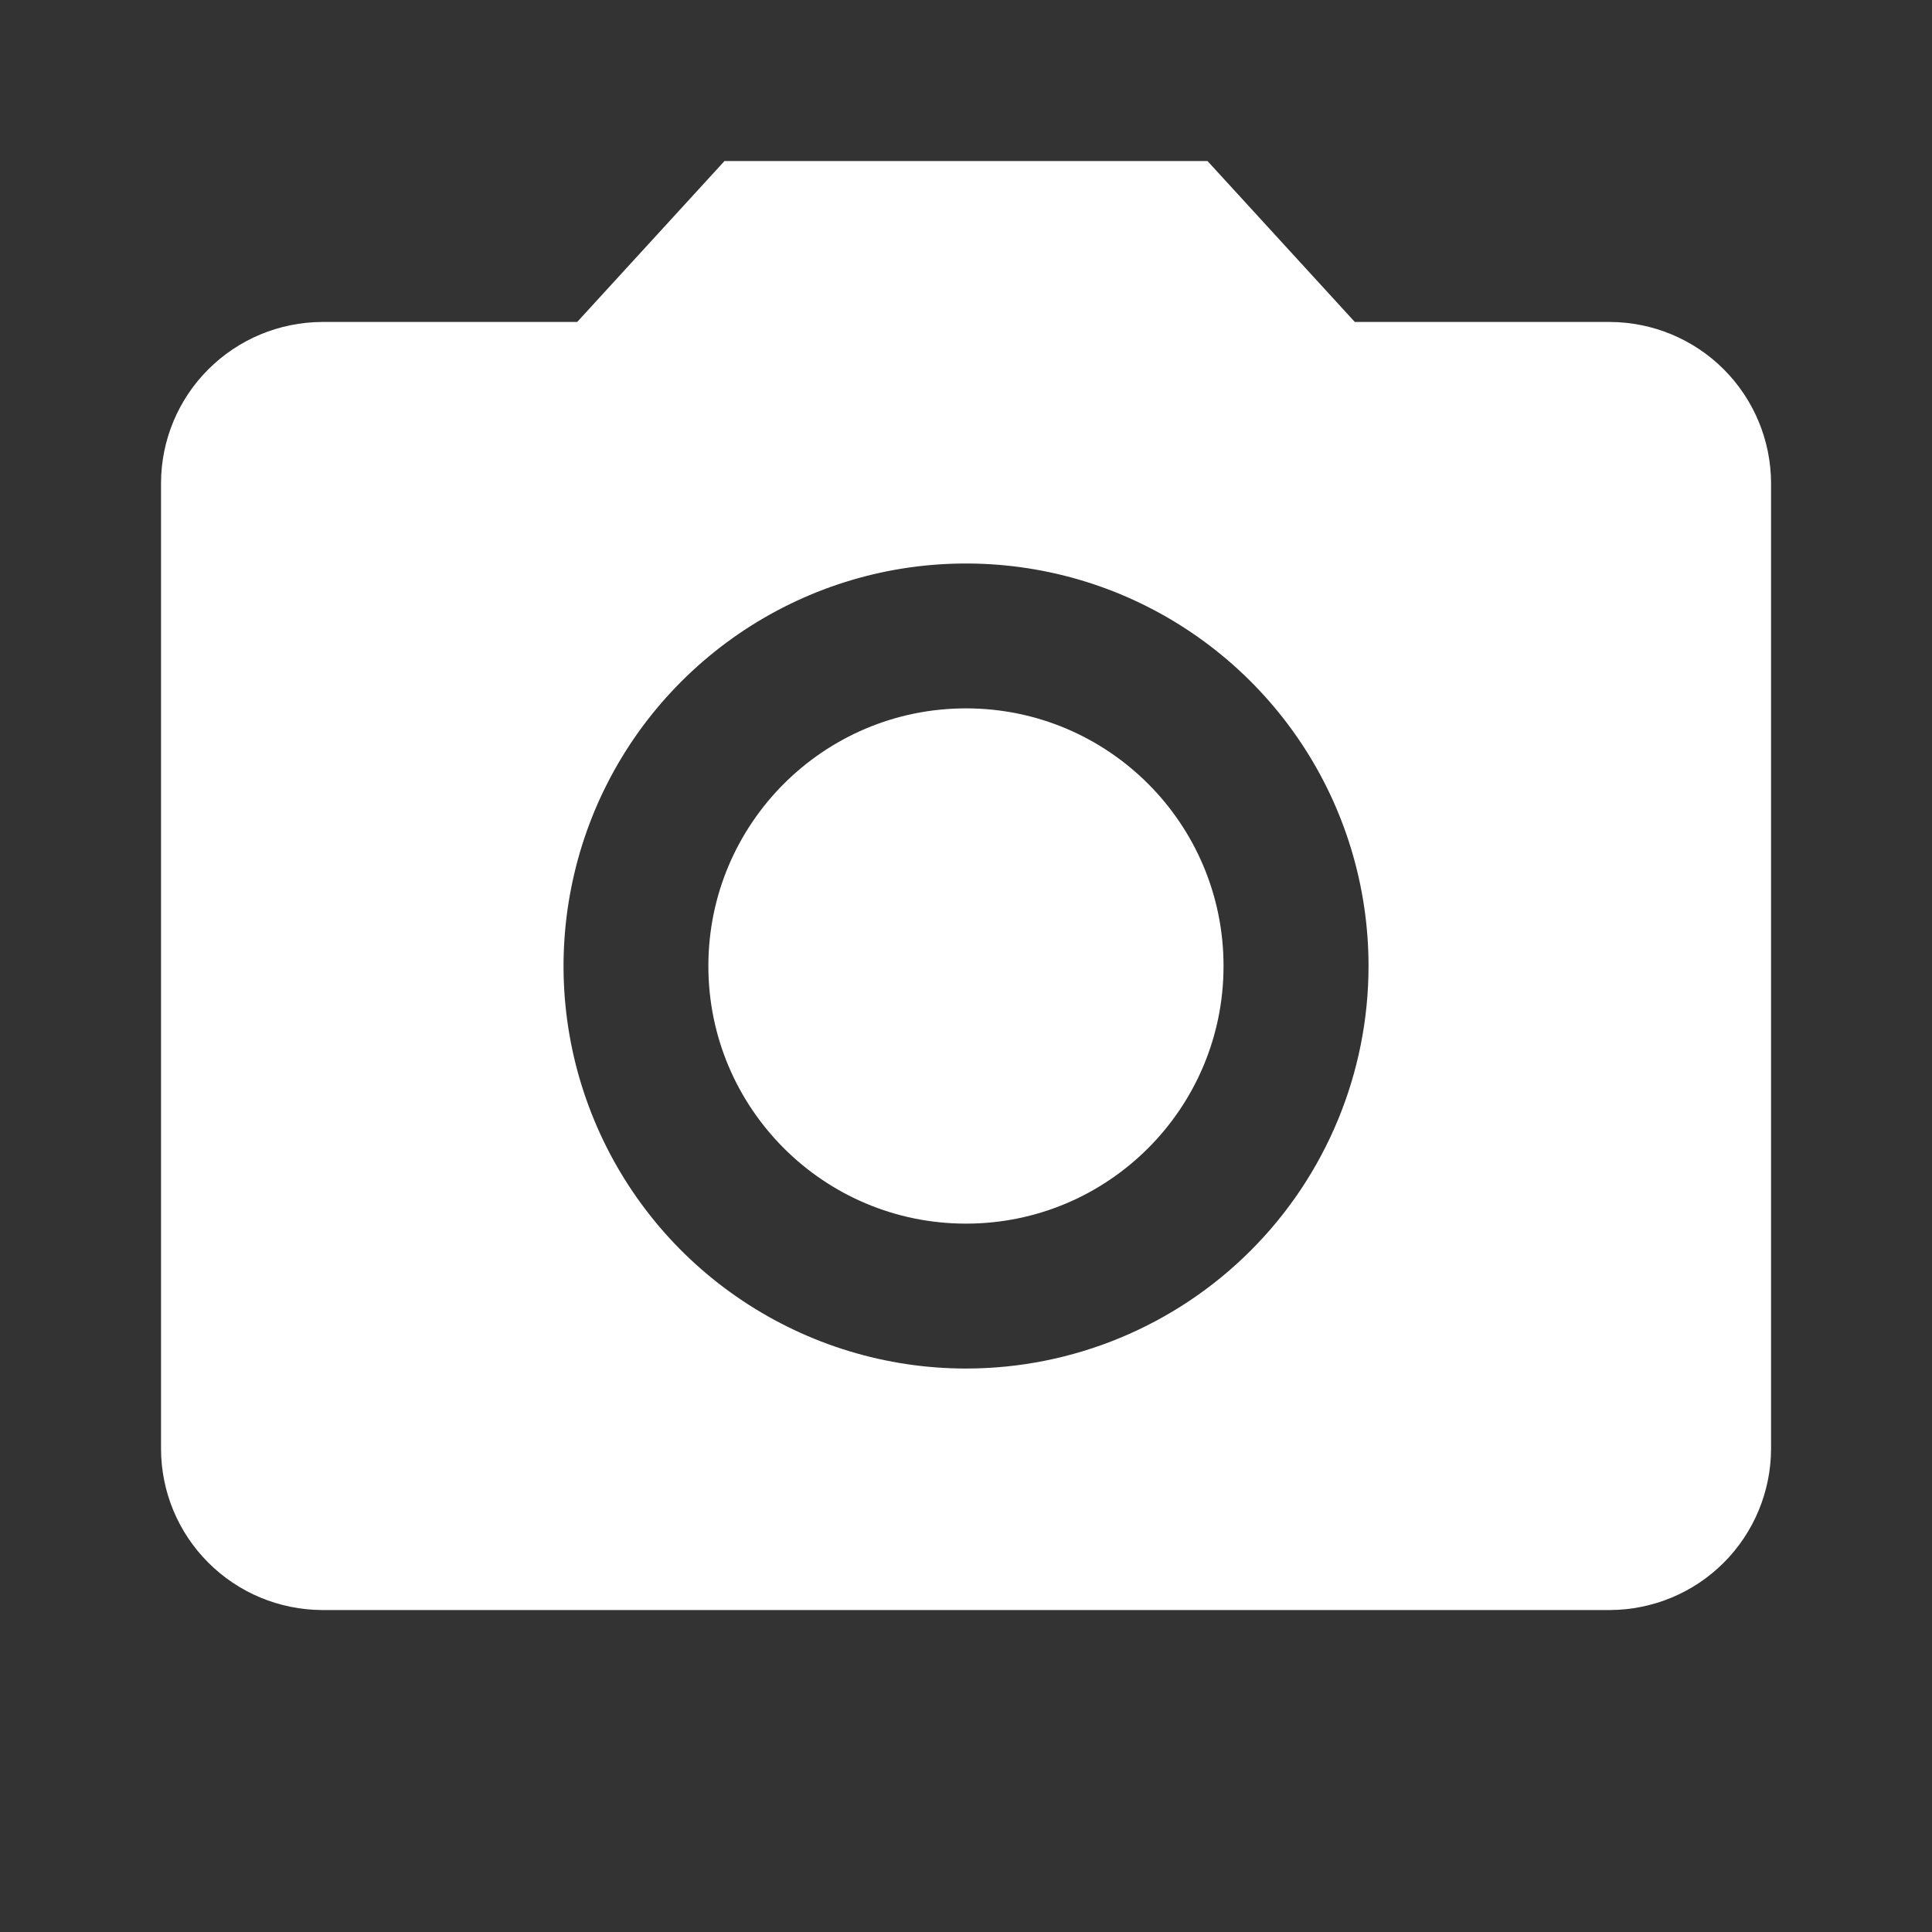
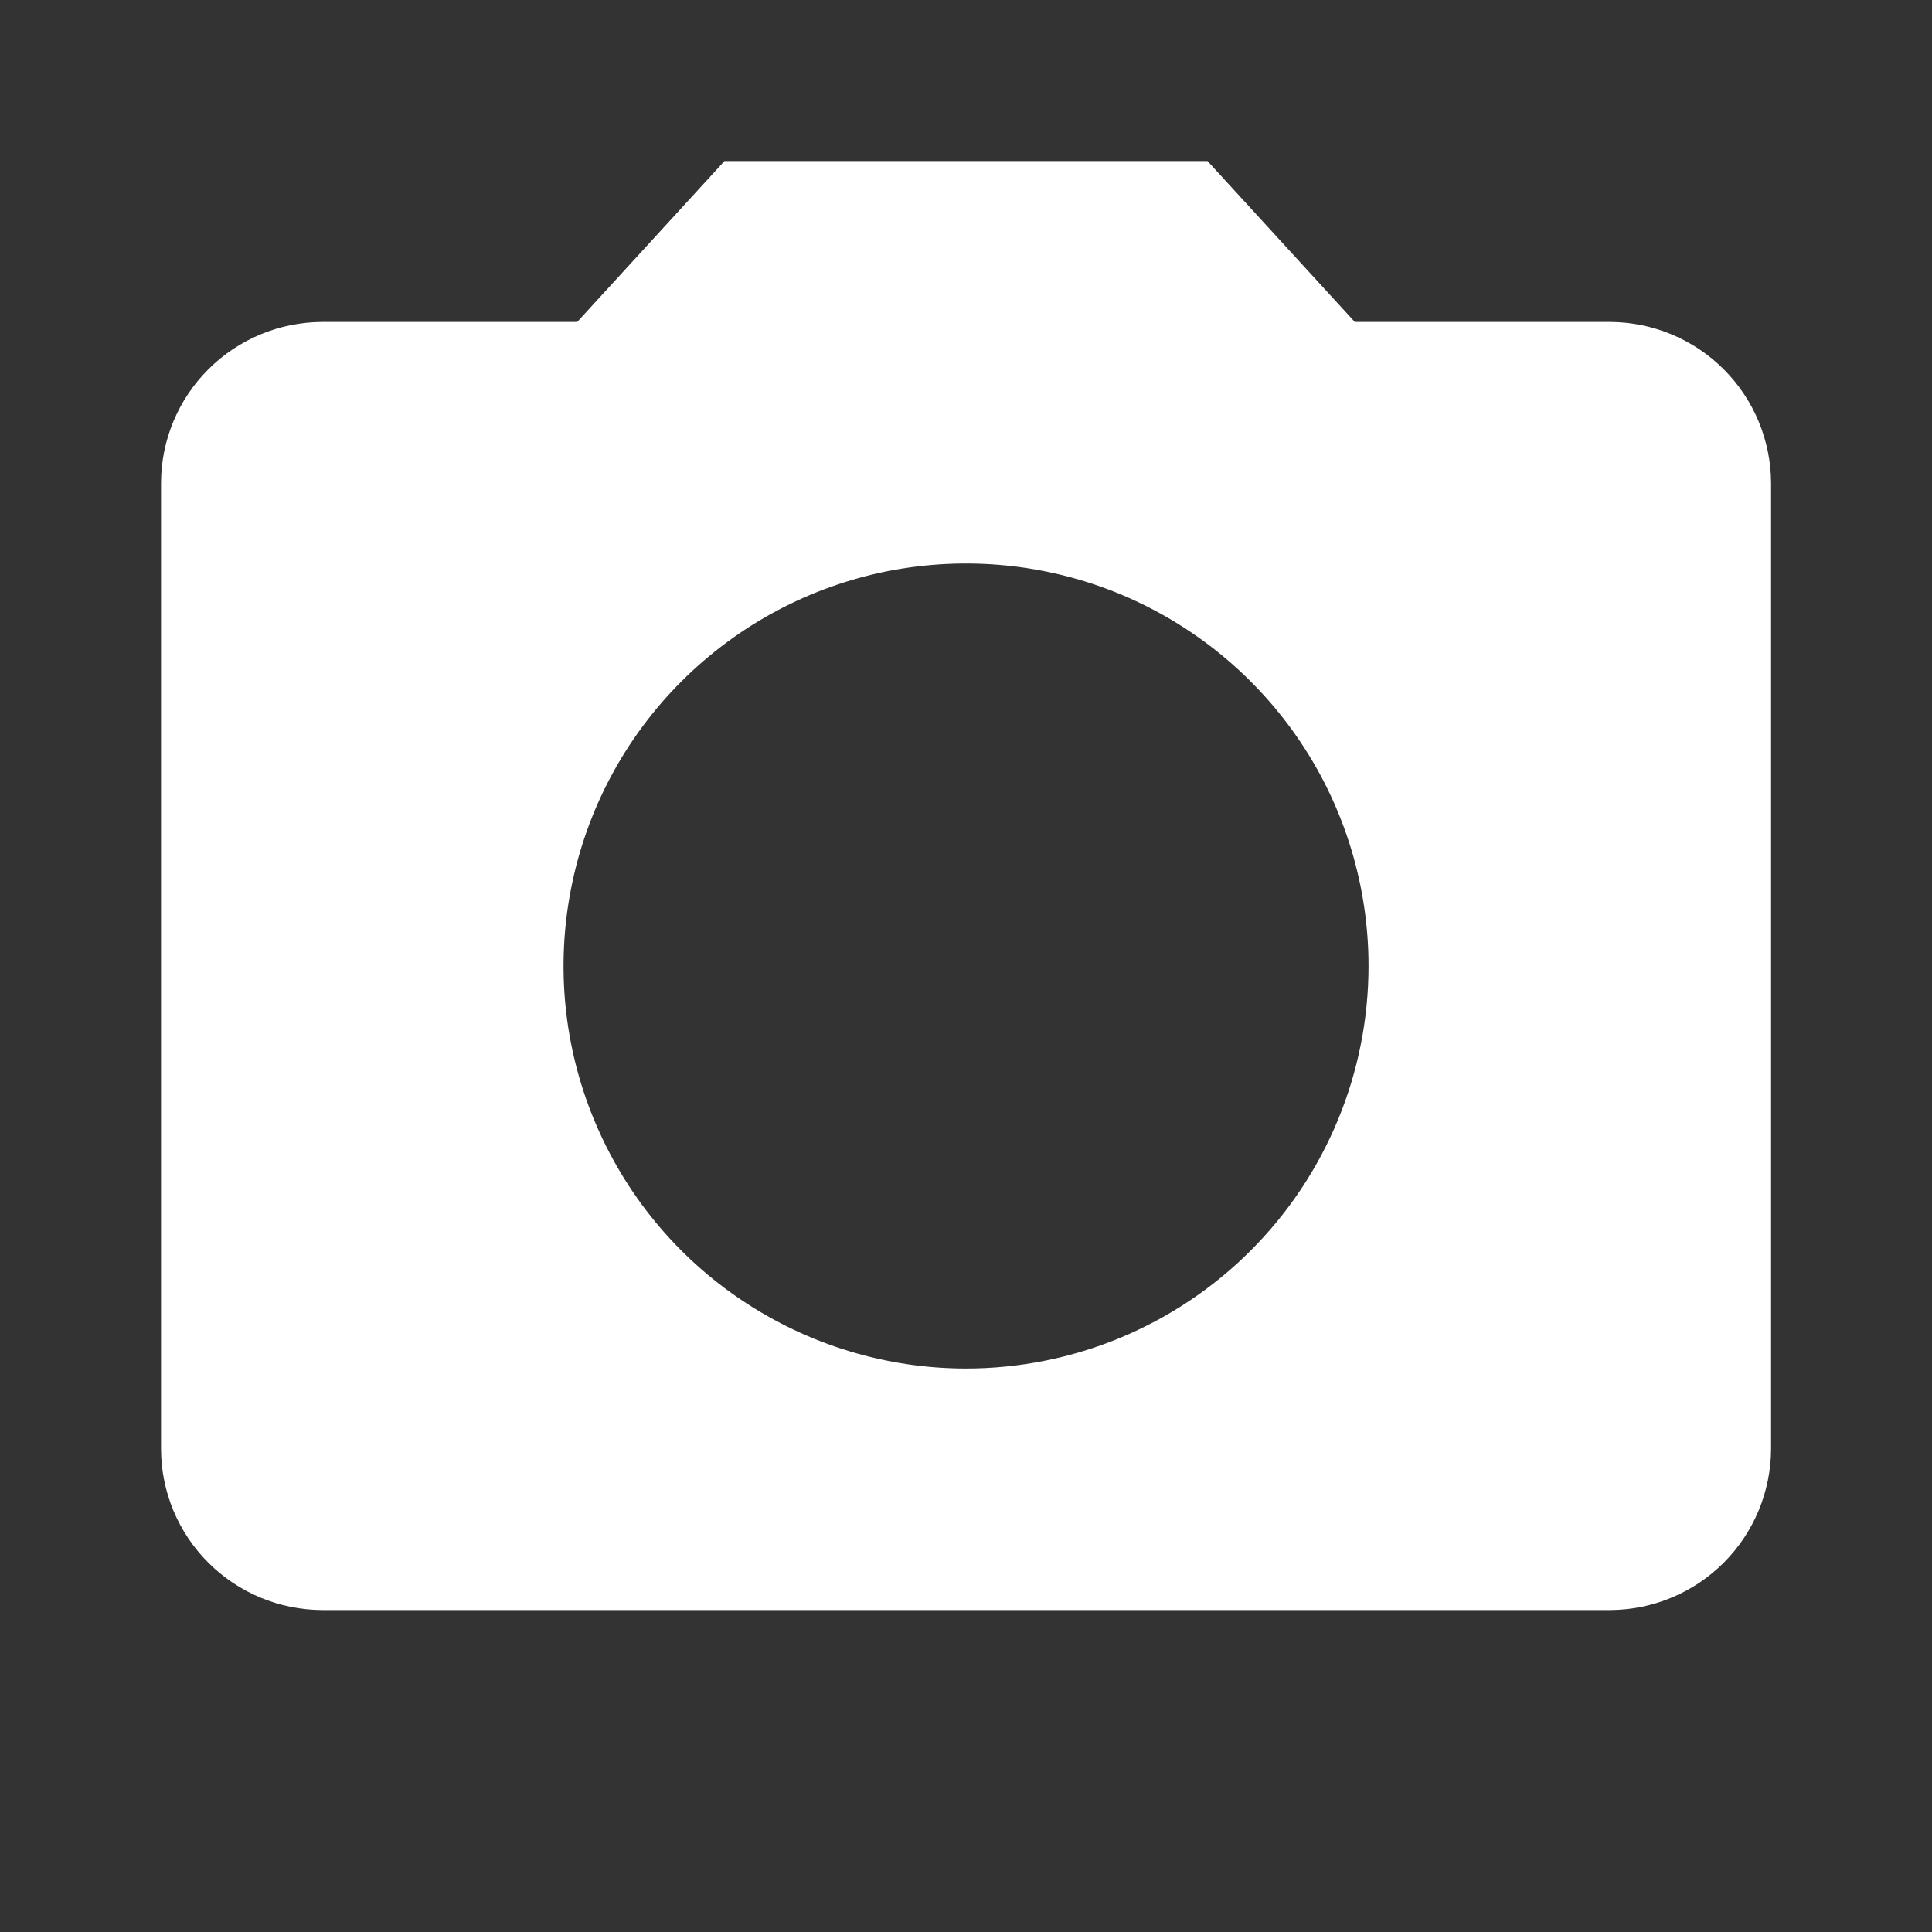
<svg xmlns="http://www.w3.org/2000/svg" width="20" height="20" viewBox="0 0 20 20" fill="none">
  <rect x="0" y="0" width="20" height="20" fill="#333333" stroke="none" />
-   <path d="M10 12.667C11.473 12.667 12.666 11.473 12.666 10C12.666 8.527 11.473 7.333 10 7.333C8.527 7.333 7.333 8.527 7.333 10C7.333 11.473 8.527 12.667 10 12.667Z" fill="white" />
  <path d="M7.5 1.667L5.975 3.333H3.334C2.892 3.335 2.469 3.511 2.157 3.823C1.844 4.135 1.668 4.558 1.667 5V15C1.668 15.442 1.844 15.865 2.157 16.177C2.469 16.489 2.892 16.665 3.334 16.667H16.667C17.109 16.665 17.532 16.489 17.844 16.177C18.156 15.865 18.332 15.442 18.334 15V5C18.332 4.558 18.156 4.135 17.844 3.823C17.532 3.511 17.109 3.335 16.667 3.333H14.025L12.5 1.667H7.5ZM10 14.167C9.176 14.167 8.371 13.922 7.685 13.464C7 13.007 6.466 12.356 6.151 11.595C5.835 10.833 5.753 9.995 5.914 9.187C6.074 8.379 6.471 7.636 7.054 7.054C7.637 6.471 8.379 6.074 9.187 5.913C9.996 5.753 10.834 5.835 11.595 6.15C12.356 6.466 13.007 7 13.465 7.685C13.923 8.37 14.167 9.176 14.167 10C14.167 11.105 13.728 12.165 12.947 12.946C12.165 13.728 11.105 14.167 10 14.167Z" fill="white" />
</svg>